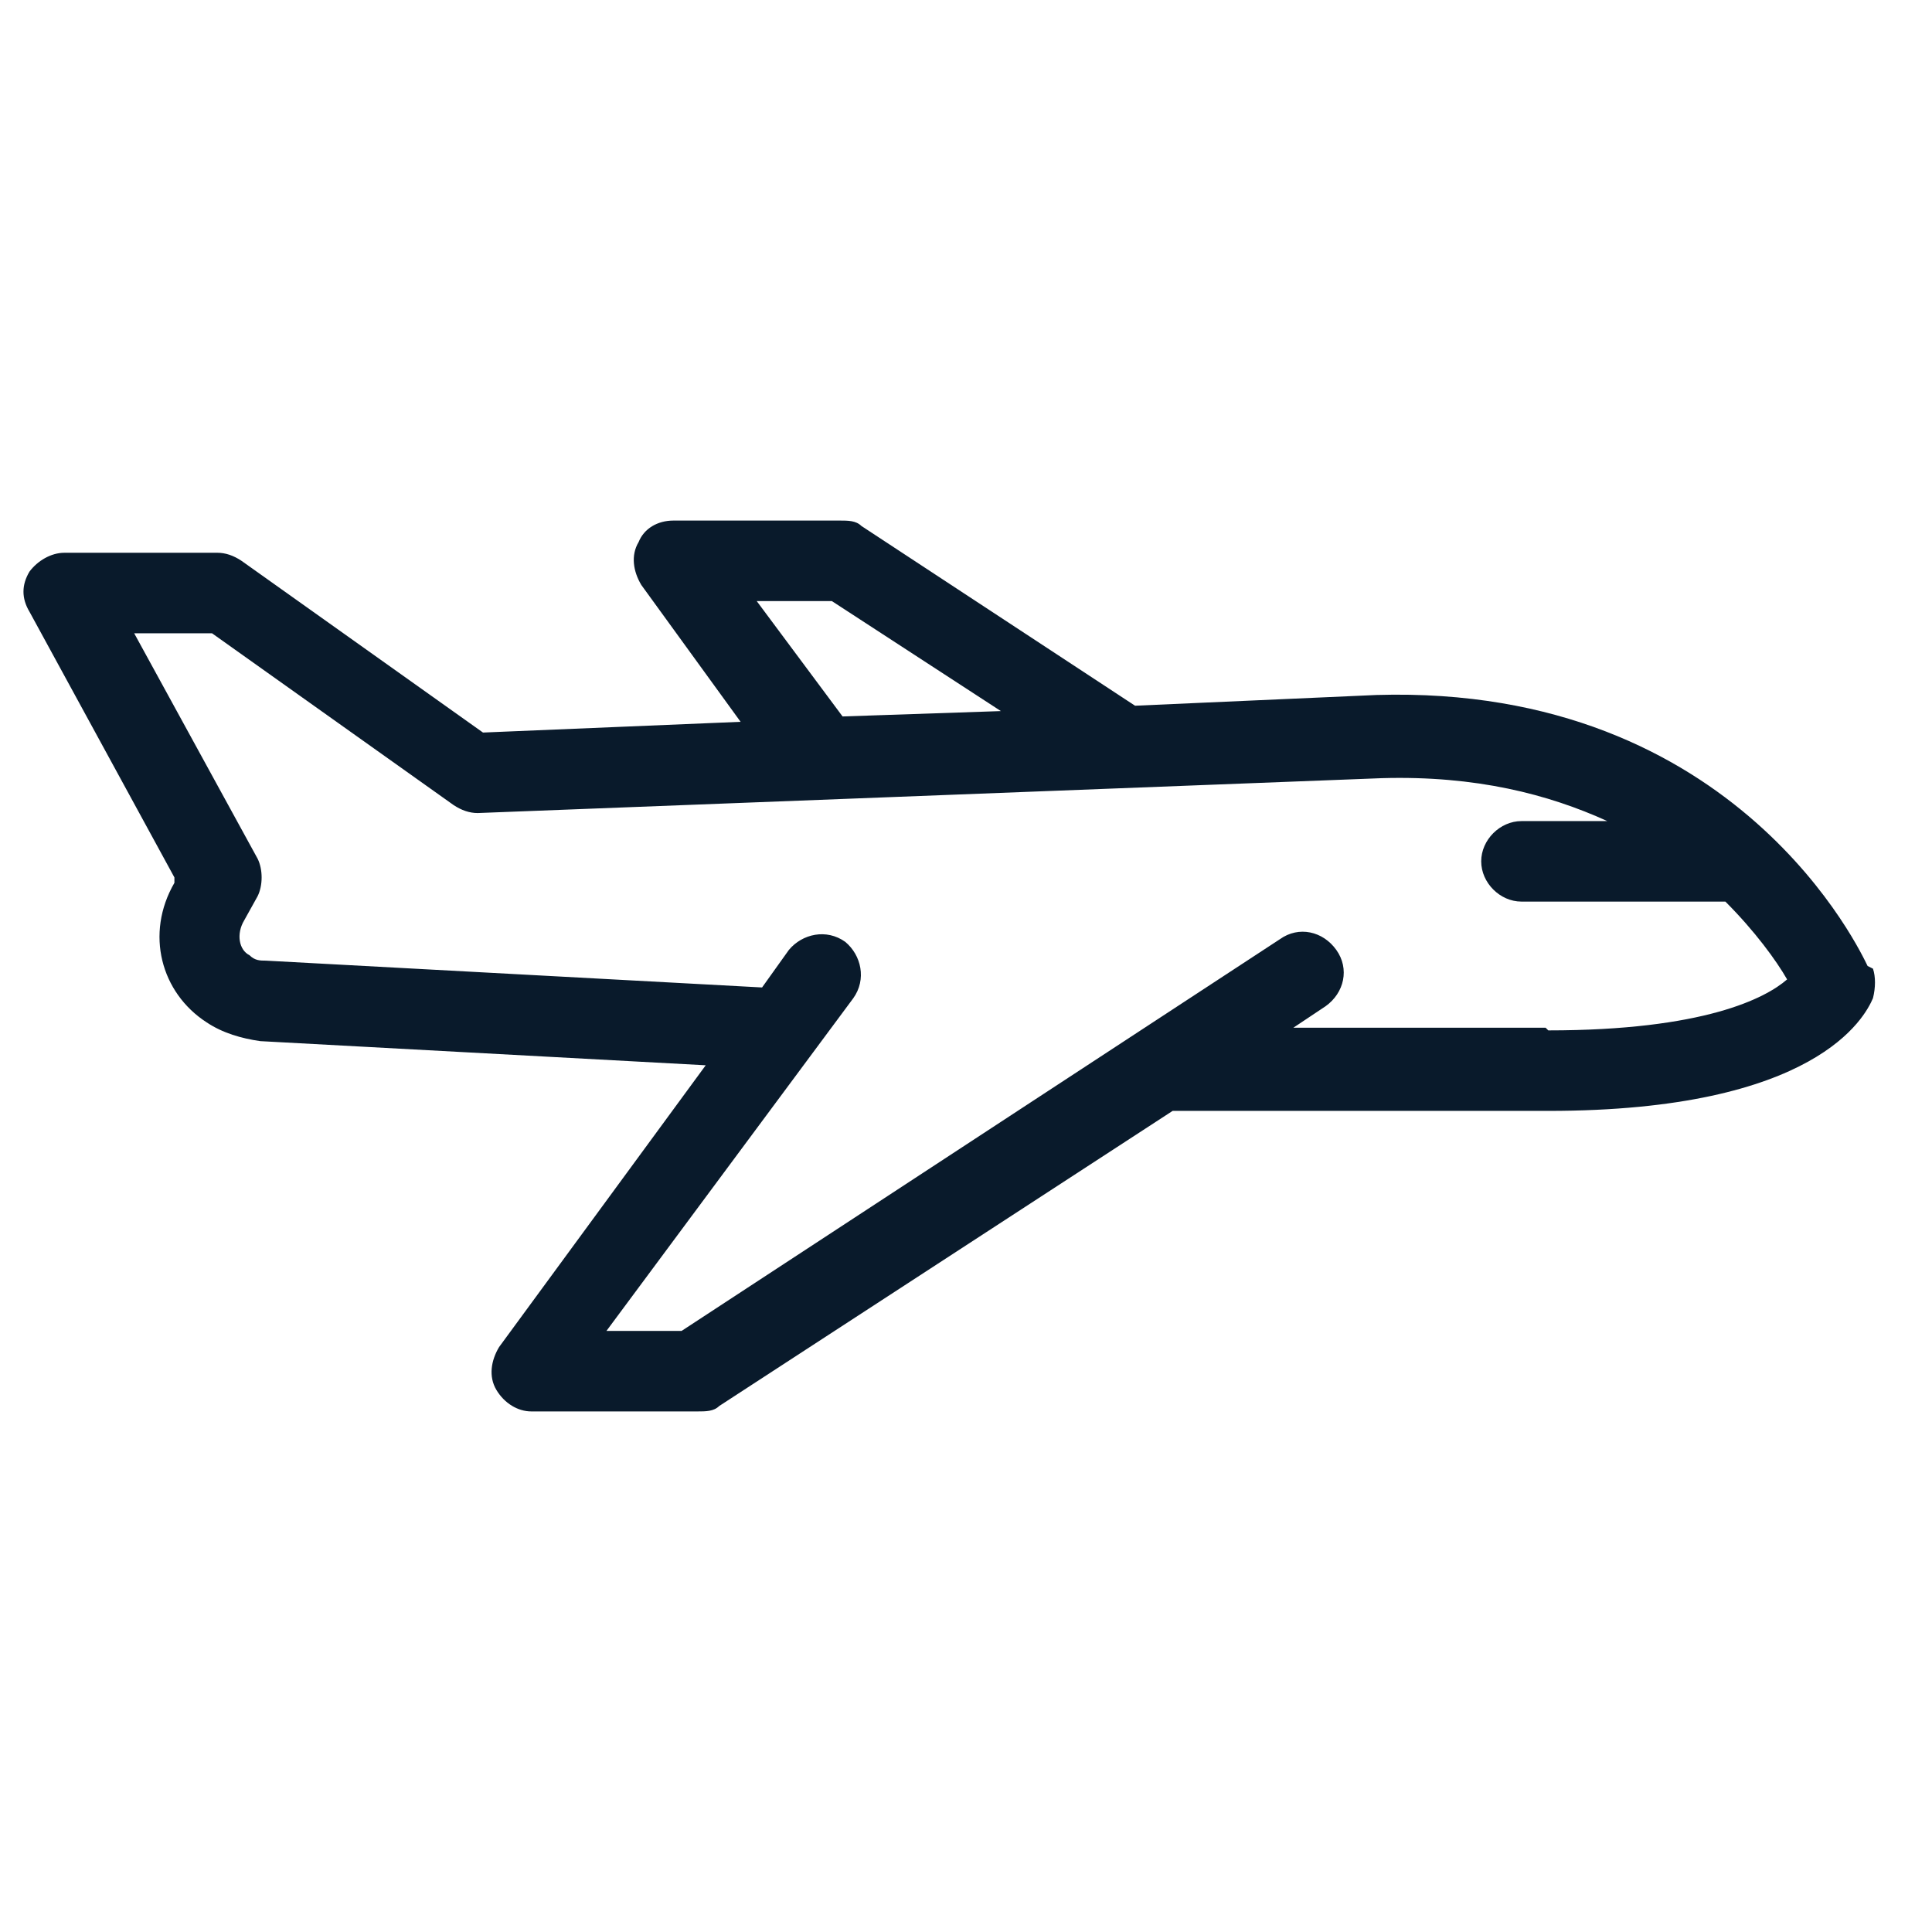
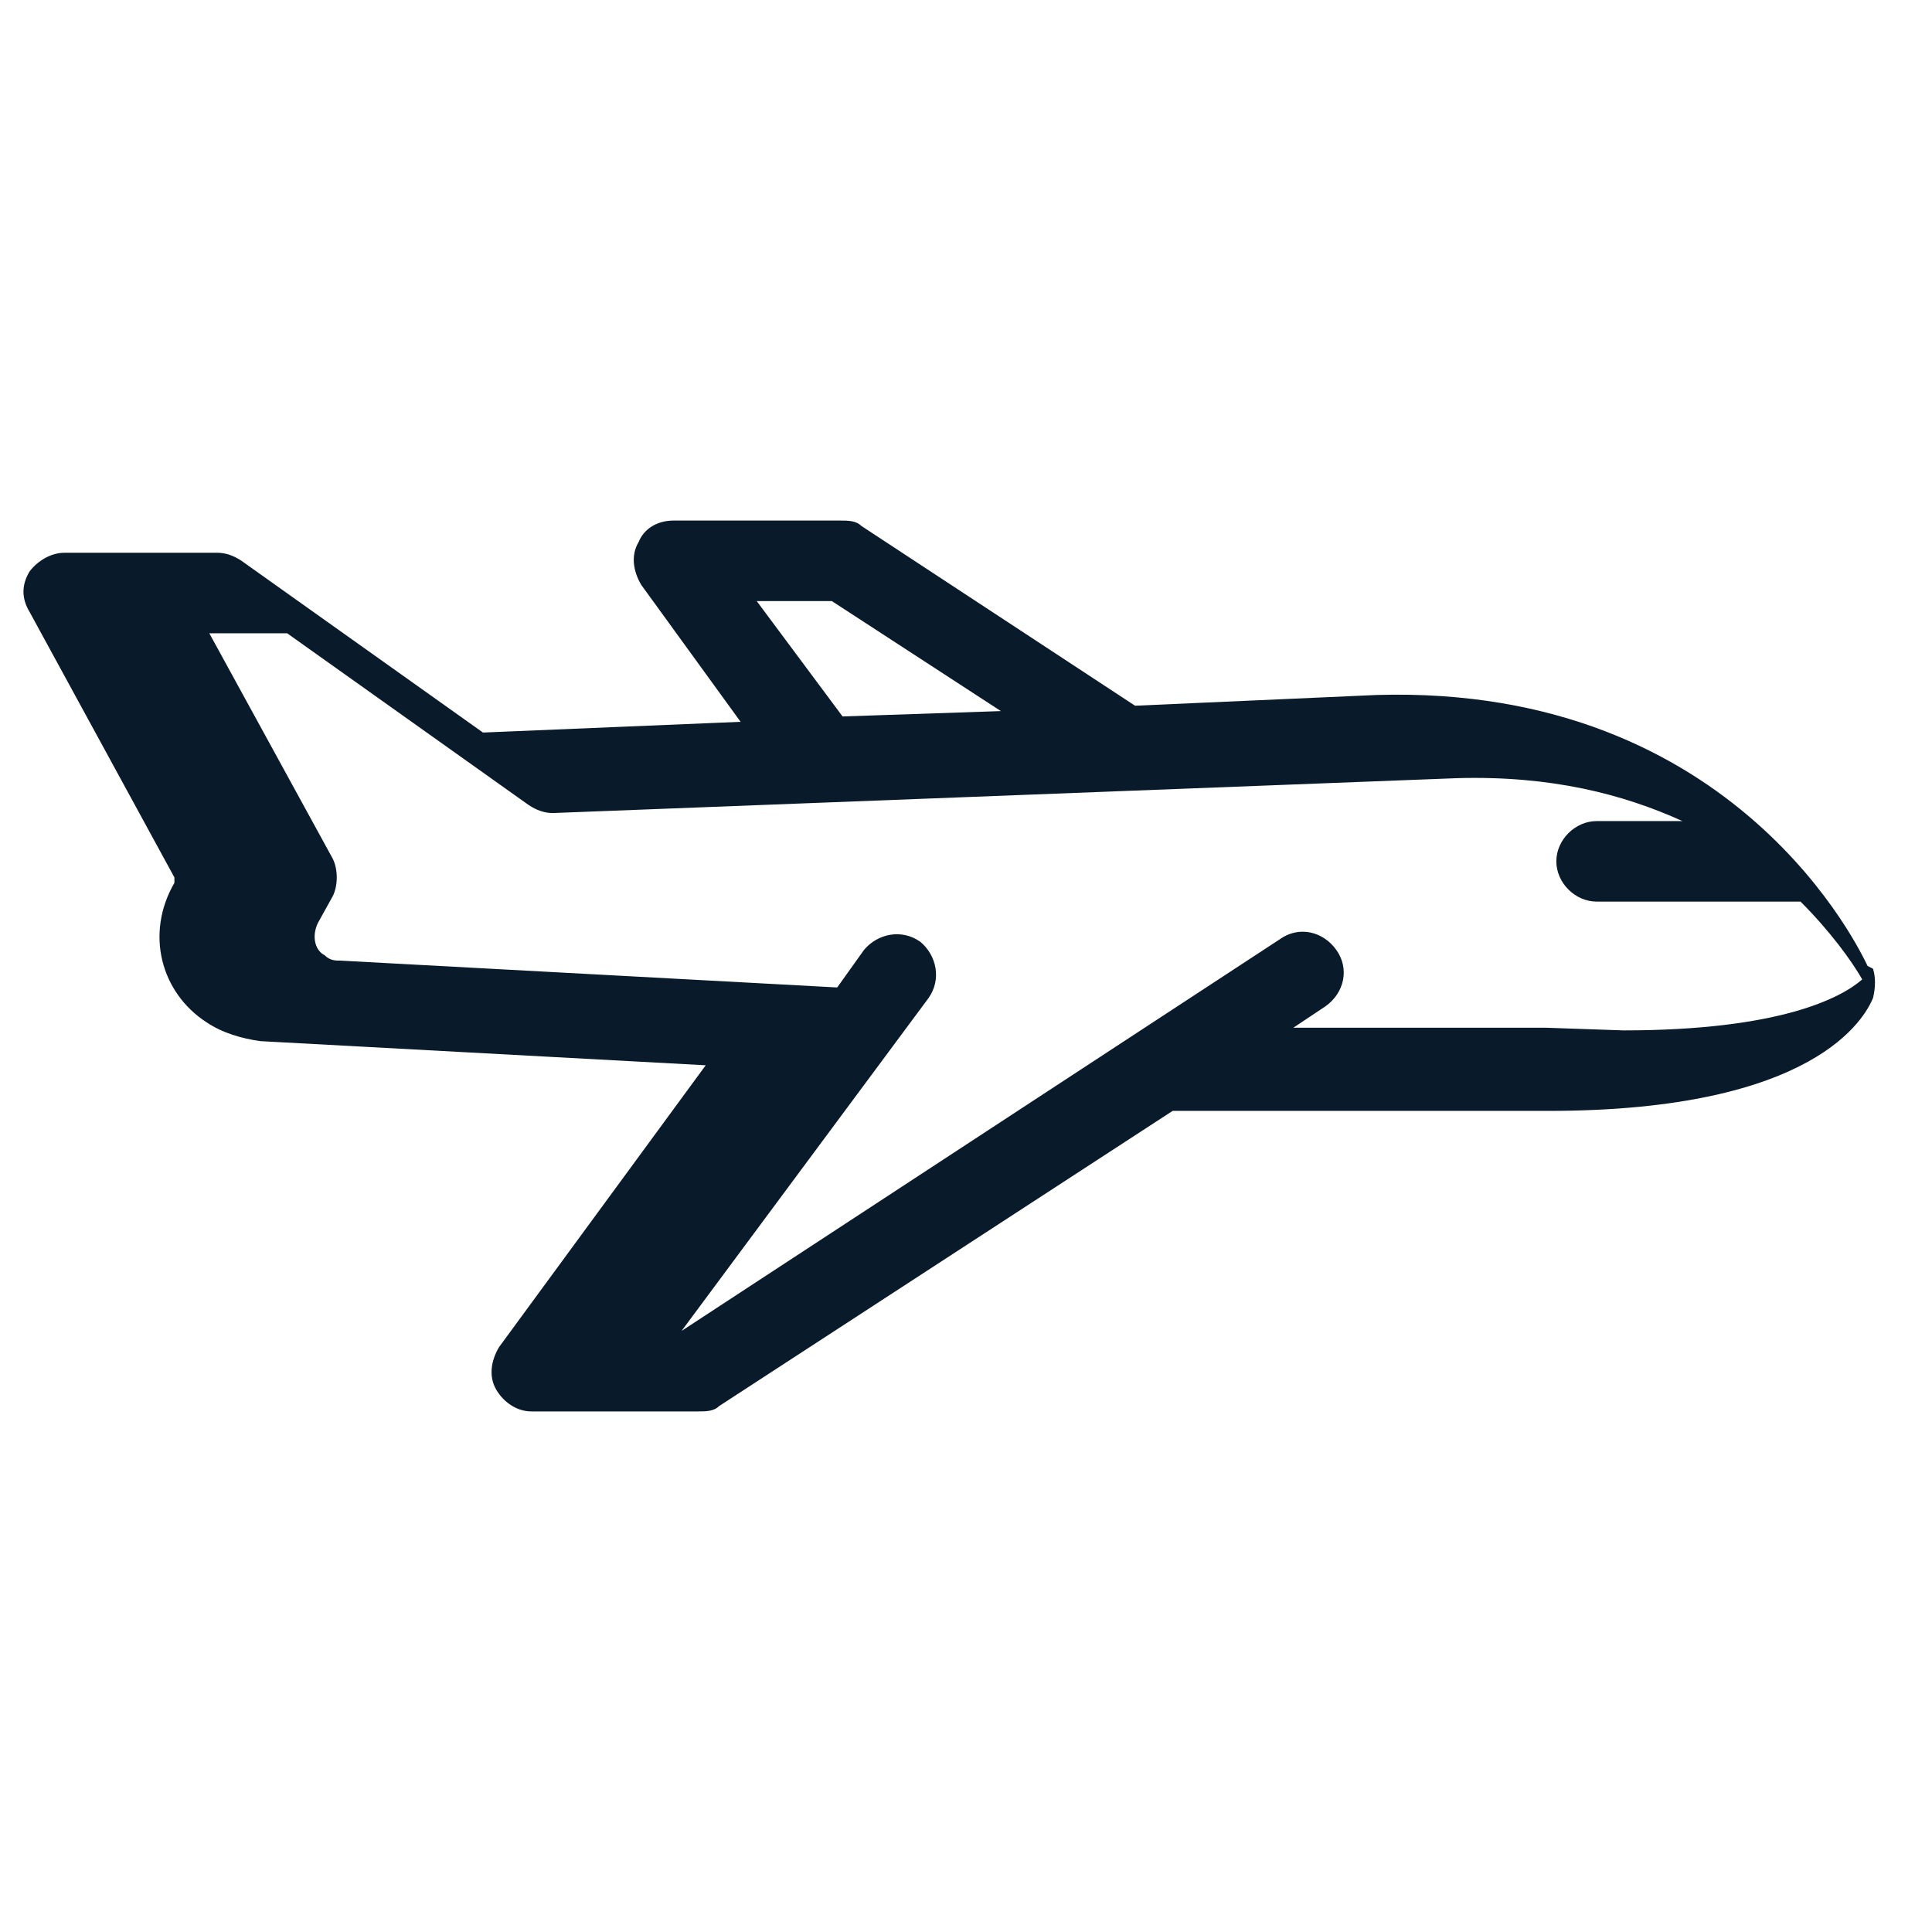
<svg xmlns="http://www.w3.org/2000/svg" id="Layer_1" data-name="Layer 1" version="1.1" viewBox="0 0 72 72">
  <defs>
    <style>
      .cls-1 {
        fill: #091a2b;
        stroke-width: 0px;
      }
    </style>
  </defs>
-   <path class="cls-1" d="M69.6,36c-.2-.4-4.8-10.5-18.3-10.1l-9,.4-10.2-6.7c-.2-.2-.5-.2-.8-.2h-6.2c-.6,0-1.1.3-1.3.8-.3.5-.2,1.1.1,1.6l3.7,5.1-9.6.4-9-6.4c-.3-.2-.6-.3-.9-.3H2.4c-.5,0-1,.3-1.3.7-.3.5-.3,1,0,1.5l5.4,9.9v.2c-1.1,1.9-.5,4.1,1.2,5.2.6.4,1.3.6,2,.7l16.6.9-7.7,10.5c-.3.5-.4,1.1-.1,1.6.3.5.8.8,1.3.8h6.2c.3,0,.6,0,.8-.2l16.9-11h14c10,0,11.8-3.5,12.1-4.2.1-.4.1-.8,0-1.1ZM28.2,22.4h2.8l6.3,4.1-5.9.2-3.2-4.3ZM57.6,38.3h-9.4l1.2-.8c.7-.5.9-1.4.4-2.1-.5-.7-1.4-.9-2.1-.4l-22.3,14.6h-2.8l9.2-12.4c.5-.7.3-1.6-.3-2.1-.7-.5-1.6-.3-2.1.3l-1,1.4-18.5-1c-.2,0-.4,0-.6-.2-.4-.2-.5-.8-.2-1.3l.5-.9c.2-.4.2-1,0-1.4l-4.6-8.4h2.9l9,6.4c.3.2.6.3.9.3l33.7-1.3c3.5-.1,6.2.6,8.4,1.6h-3.2c-.8,0-1.5.7-1.5,1.5s.7,1.5,1.5,1.5h7.6c1.1,1.1,1.9,2.2,2.3,2.9-.8.7-3.1,1.9-8.9,1.9Z" />
+   <path class="cls-1" d="M69.6,36c-.2-.4-4.8-10.5-18.3-10.1l-9,.4-10.2-6.7c-.2-.2-.5-.2-.8-.2h-6.2c-.6,0-1.1.3-1.3.8-.3.5-.2,1.1.1,1.6l3.7,5.1-9.6.4-9-6.4c-.3-.2-.6-.3-.9-.3H2.4c-.5,0-1,.3-1.3.7-.3.5-.3,1,0,1.5l5.4,9.9v.2c-1.1,1.9-.5,4.1,1.2,5.2.6.4,1.3.6,2,.7l16.6.9-7.7,10.5c-.3.5-.4,1.1-.1,1.6.3.5.8.8,1.3.8h6.2c.3,0,.6,0,.8-.2l16.9-11h14c10,0,11.8-3.5,12.1-4.2.1-.4.1-.8,0-1.1ZM28.2,22.4h2.8l6.3,4.1-5.9.2-3.2-4.3ZM57.6,38.3h-9.4l1.2-.8c.7-.5.9-1.4.4-2.1-.5-.7-1.4-.9-2.1-.4l-22.3,14.6l9.2-12.4c.5-.7.3-1.6-.3-2.1-.7-.5-1.6-.3-2.1.3l-1,1.4-18.5-1c-.2,0-.4,0-.6-.2-.4-.2-.5-.8-.2-1.3l.5-.9c.2-.4.2-1,0-1.4l-4.6-8.4h2.9l9,6.4c.3.2.6.3.9.3l33.7-1.3c3.5-.1,6.2.6,8.4,1.6h-3.2c-.8,0-1.5.7-1.5,1.5s.7,1.5,1.5,1.5h7.6c1.1,1.1,1.9,2.2,2.3,2.9-.8.7-3.1,1.9-8.9,1.9Z" />
</svg>